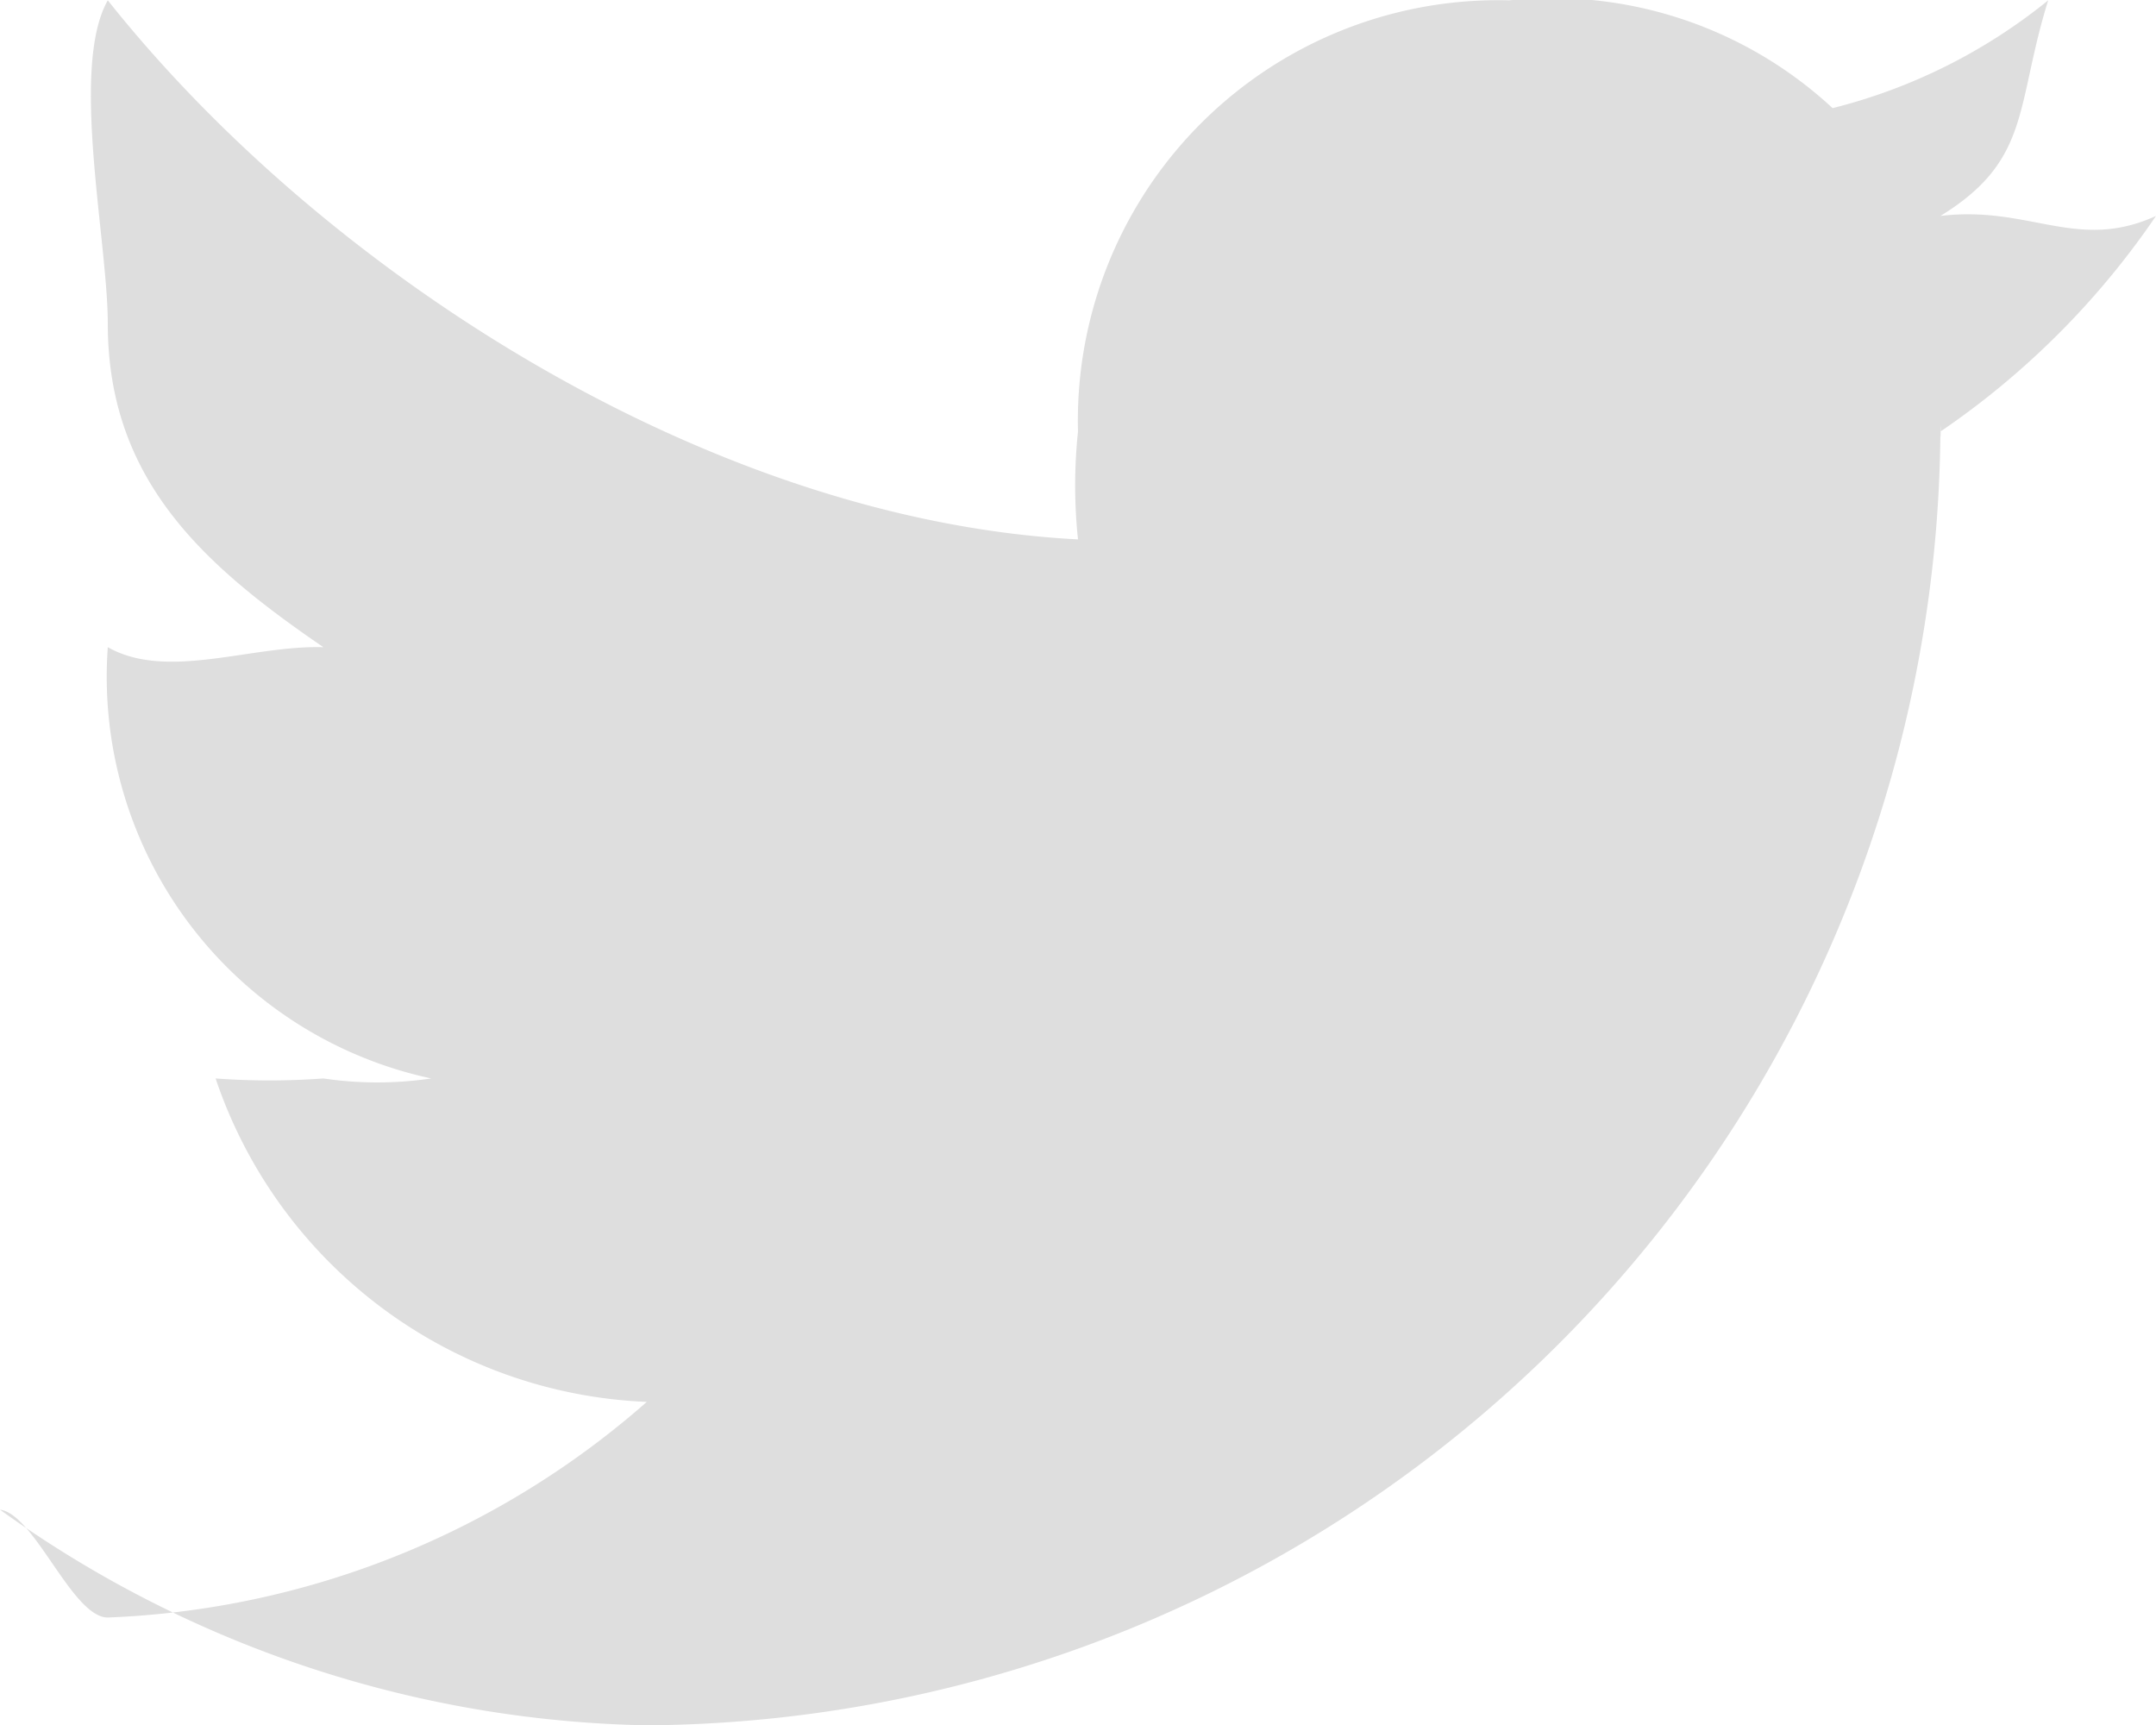
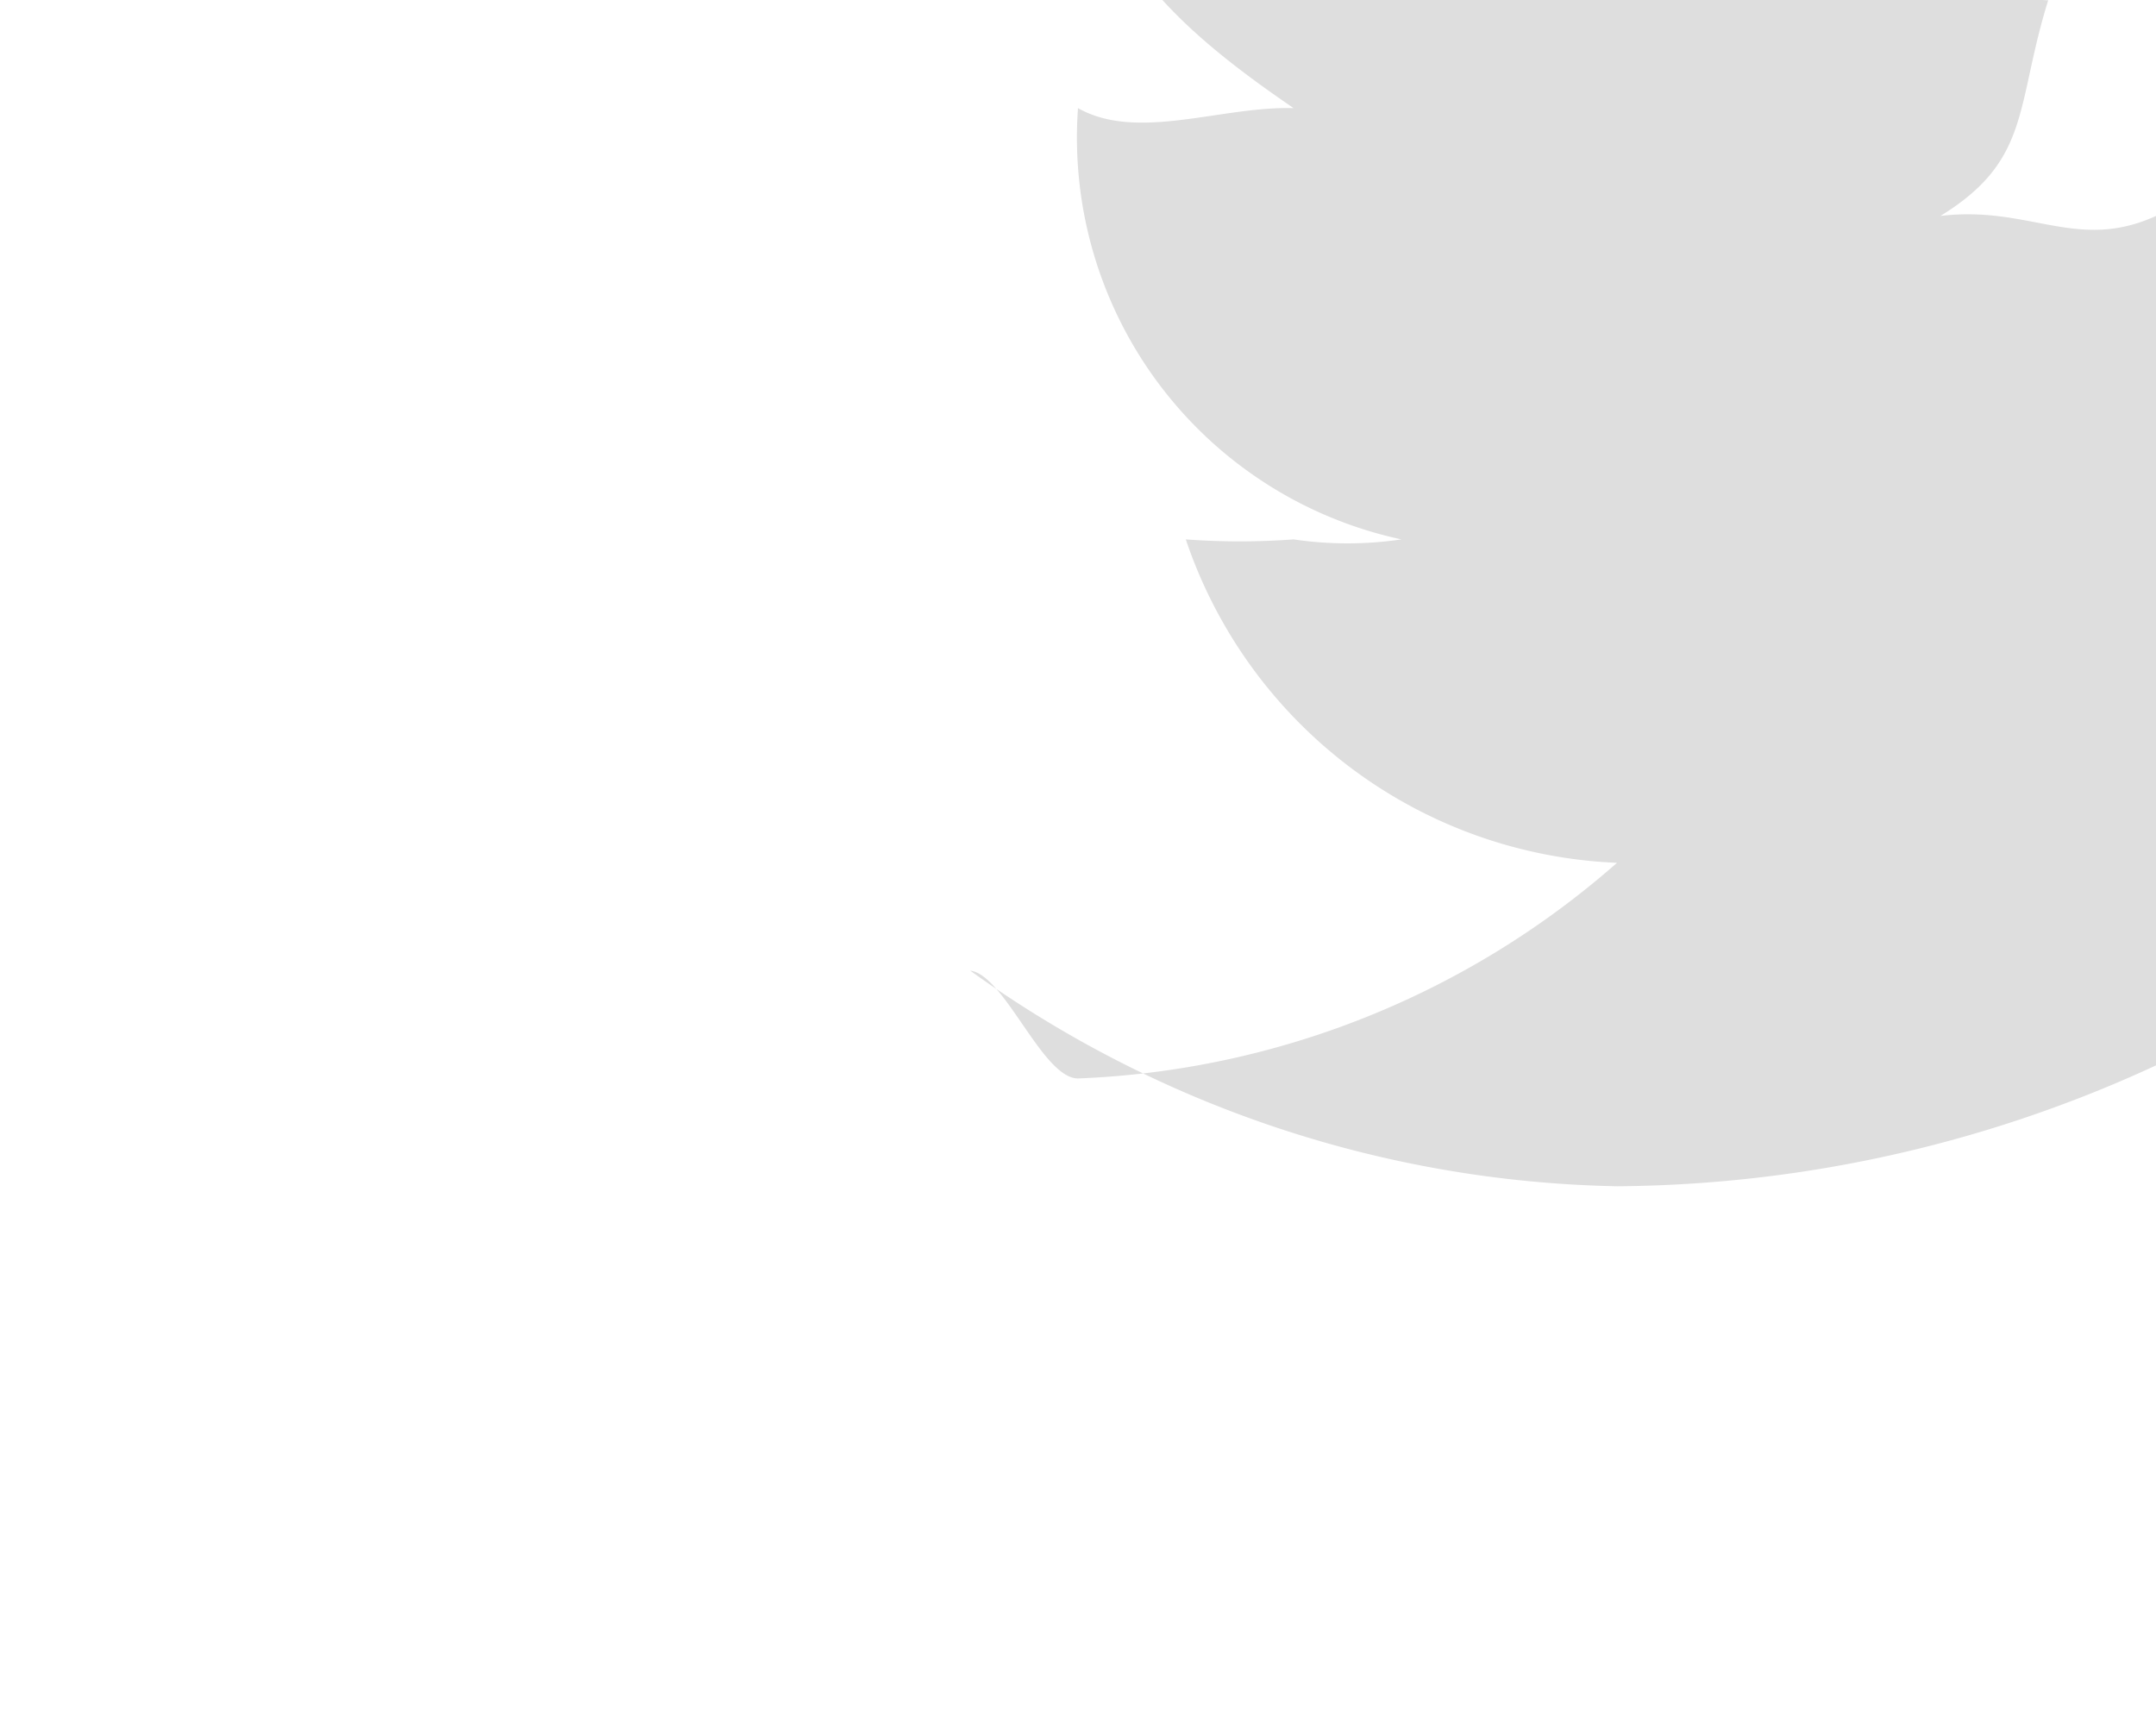
<svg xmlns="http://www.w3.org/2000/svg" width="20" height="16" viewBox="0 0 20 16">
  <defs>
    <style>.a{fill:#dedede;fill-rule:evenodd;}</style>
  </defs>
  <g transform="translate(-0.017 -0.297)">
-     <path class="a" d="M320.017,166.3c-.733.334-1.172-.1-2,0,.846-.519.694-1.02,1-2a5.172,5.172,0,0,1-2,1,3.826,3.826,0,0,0-3-1,3.9,3.9,0,0,0-4,4,4.753,4.753,0,0,0,0,1c-3.4-.175-6.979-2.457-9-5-.353.622,0,2.231,0,3,0,1.456.9,2.247,2,3-.67-.02-1.447.312-2,0h0a3.811,3.811,0,0,0,3,4,3.4,3.4,0,0,1-1,0,6.776,6.776,0,0,1-1,0,4.412,4.412,0,0,0,4,3,8.039,8.039,0,0,1-5,2c-.33,0-.68-.962-1-1a10.607,10.607,0,0,0,6,2,12.084,12.084,0,0,0,12-12c0-.183.007.179,0,0a7.564,7.564,0,0,0,2-2" transform="translate(-300 -164)" />
+     <path class="a" d="M320.017,166.3c-.733.334-1.172-.1-2,0,.846-.519.694-1.02,1-2c-3.4-.175-6.979-2.457-9-5-.353.622,0,2.231,0,3,0,1.456.9,2.247,2,3-.67-.02-1.447.312-2,0h0a3.811,3.811,0,0,0,3,4,3.4,3.4,0,0,1-1,0,6.776,6.776,0,0,1-1,0,4.412,4.412,0,0,0,4,3,8.039,8.039,0,0,1-5,2c-.33,0-.68-.962-1-1a10.607,10.607,0,0,0,6,2,12.084,12.084,0,0,0,12-12c0-.183.007.179,0,0a7.564,7.564,0,0,0,2-2" transform="translate(-300 -164)" />
  </g>
</svg>